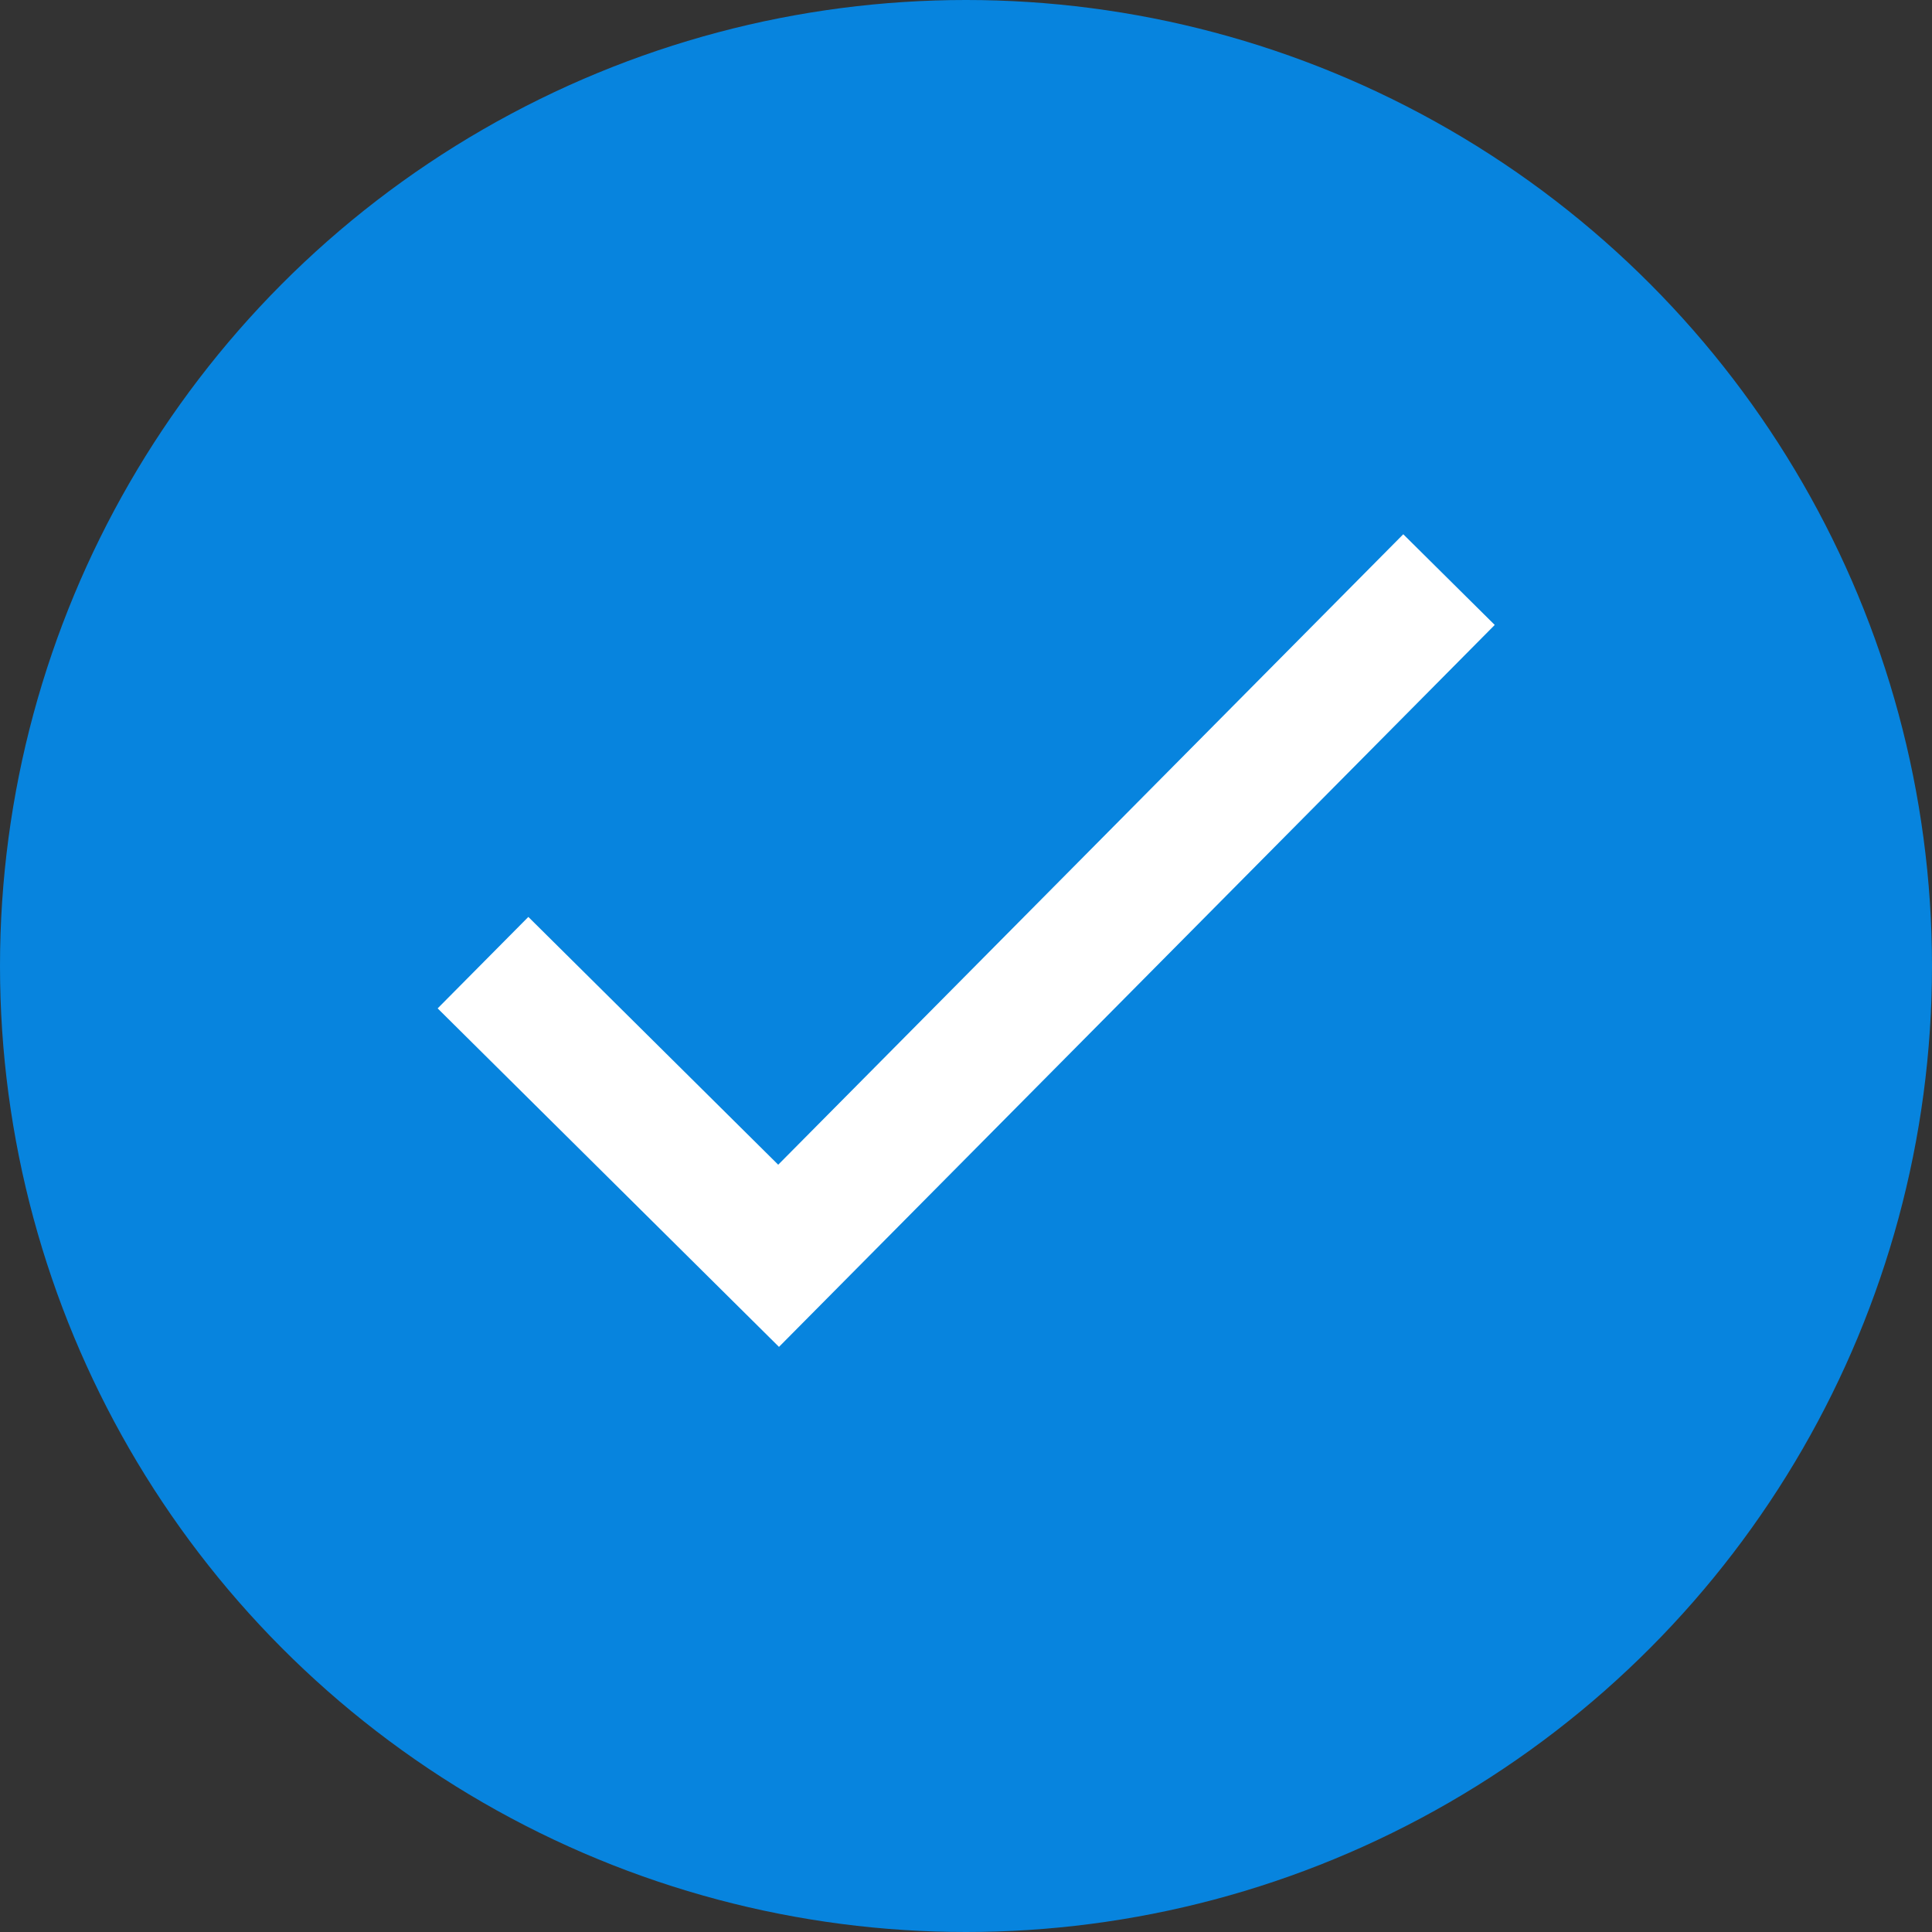
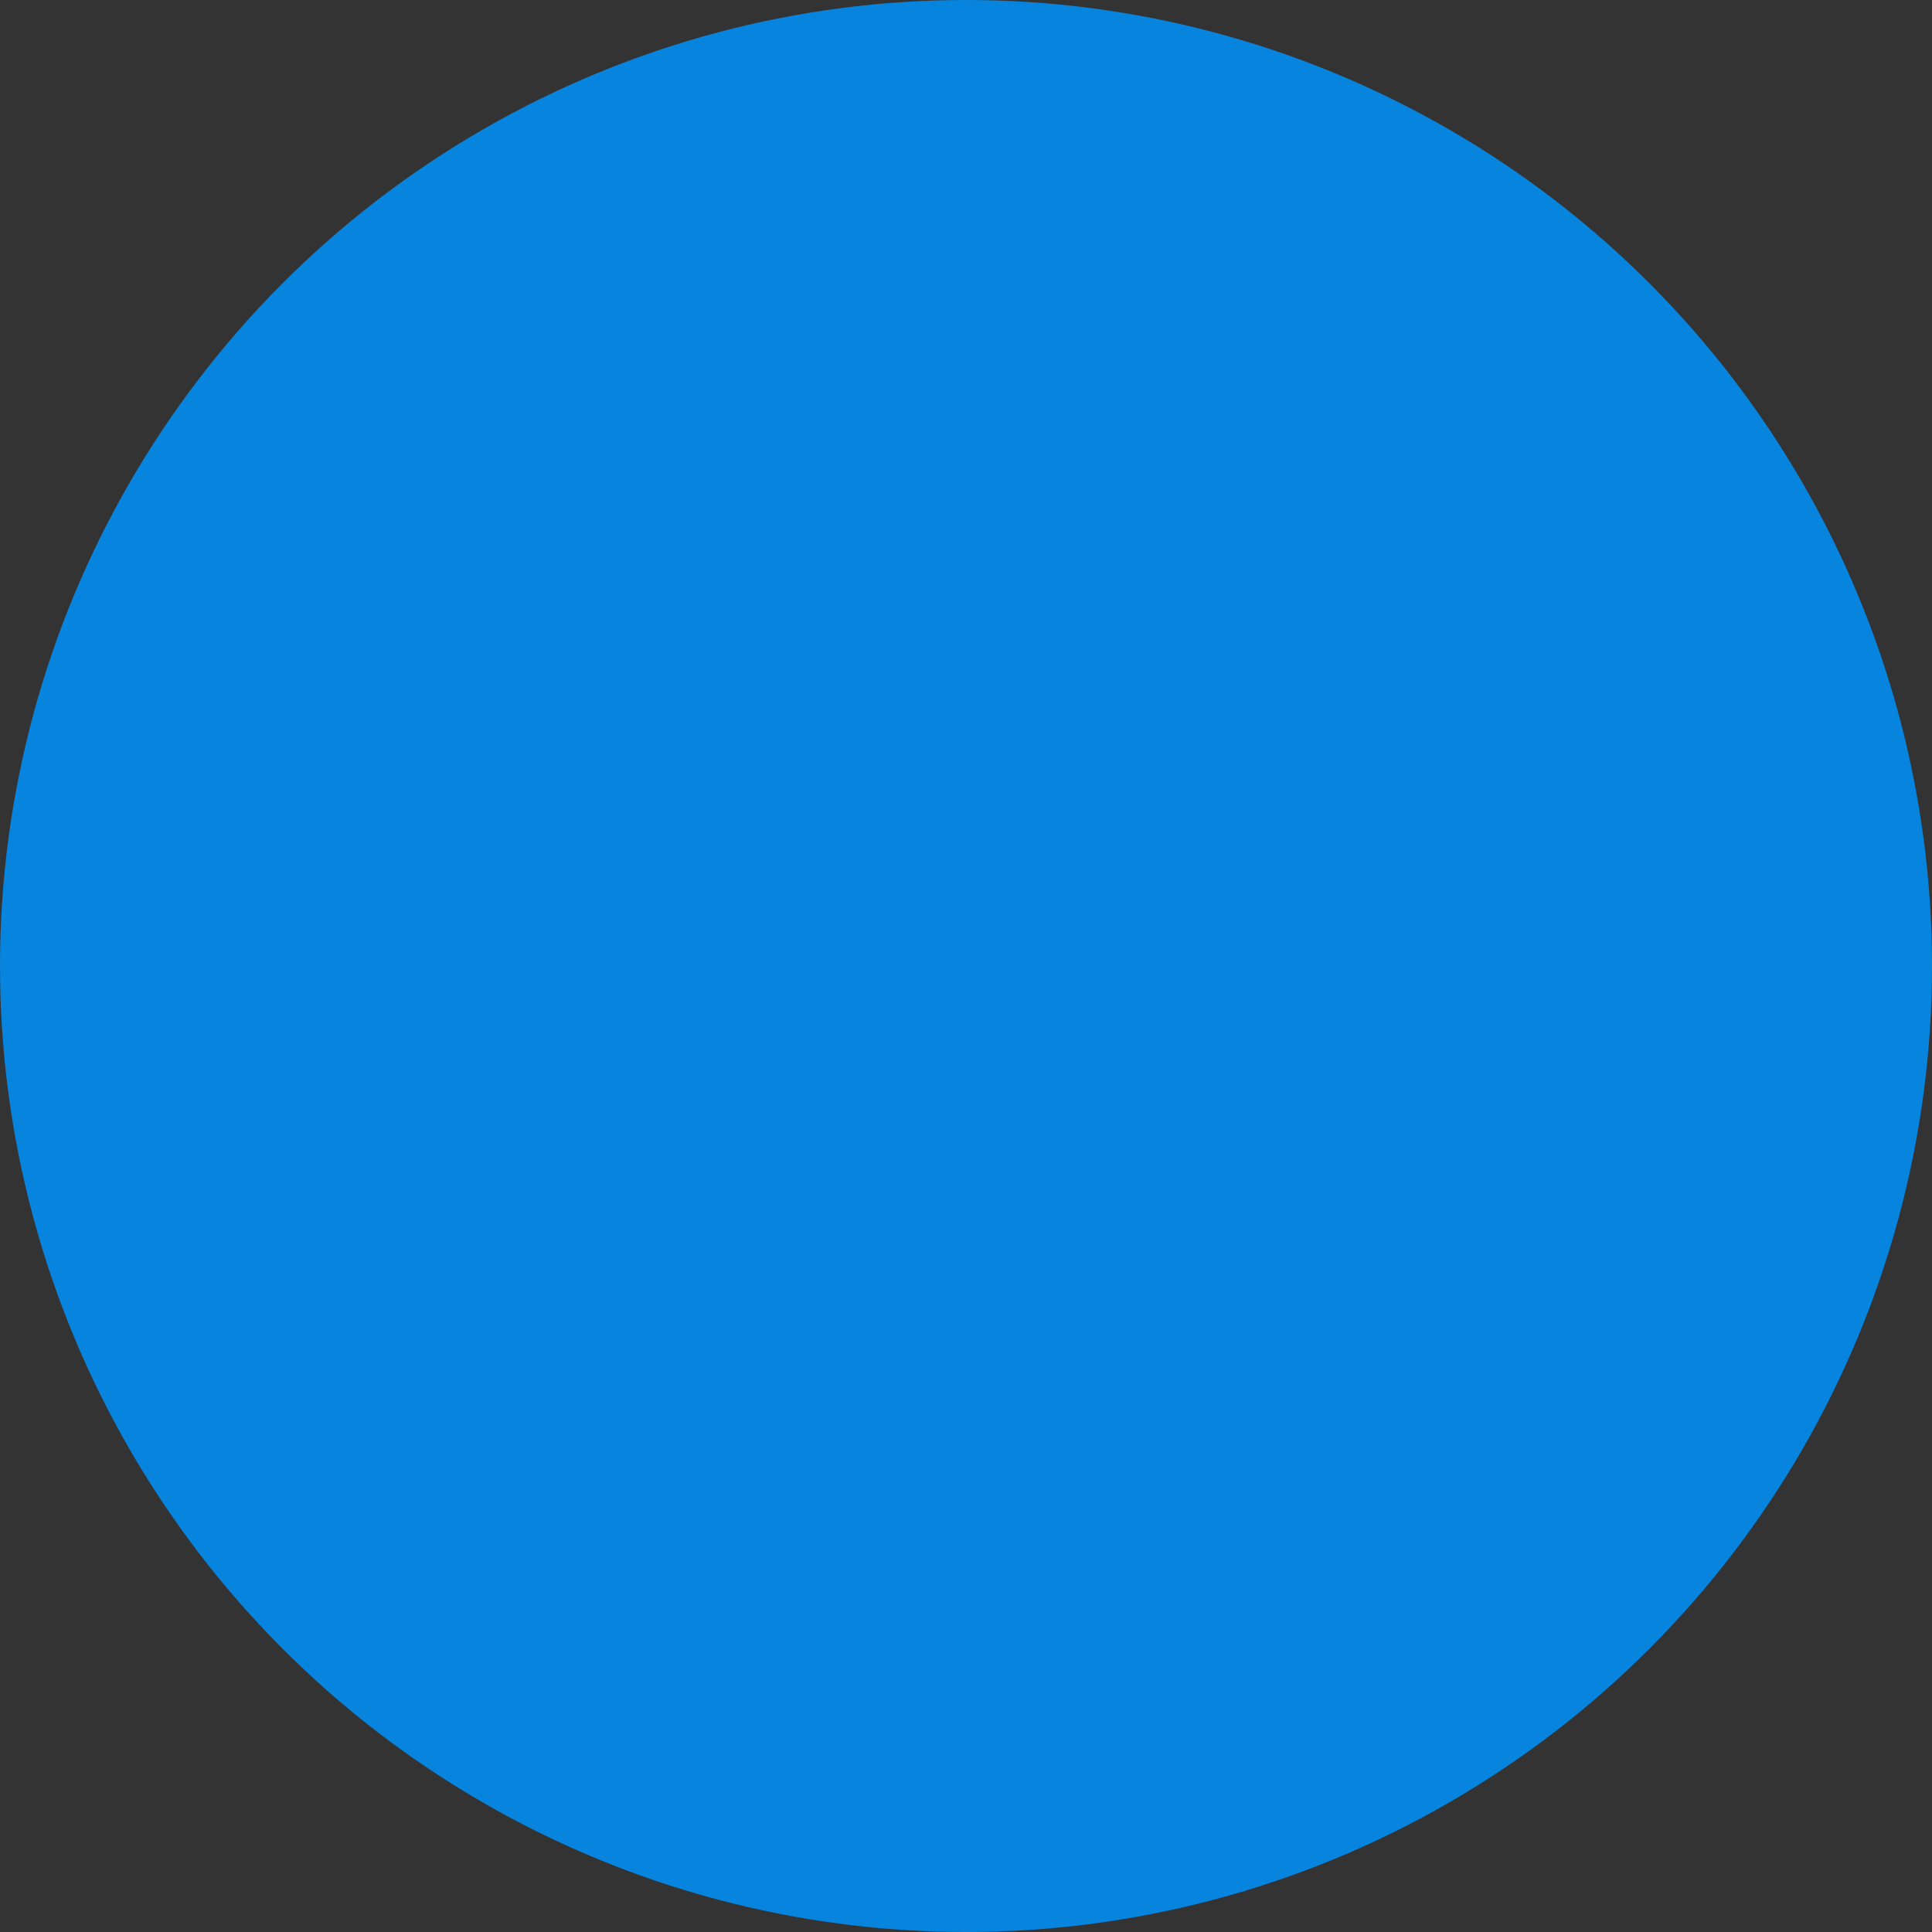
<svg xmlns="http://www.w3.org/2000/svg" width="30" height="30" viewBox="0 0 30 30" fill="none">
  <rect x="0" y="0" width="30" height="30" fill="#333333" stroke="none" />
  <circle cx="15" cy="15" r="15" fill="#0784DE" />
-   <path d="M7.5 14.948L12.09 19.5L22.5 9" stroke="white" stroke-width="2" />
</svg>